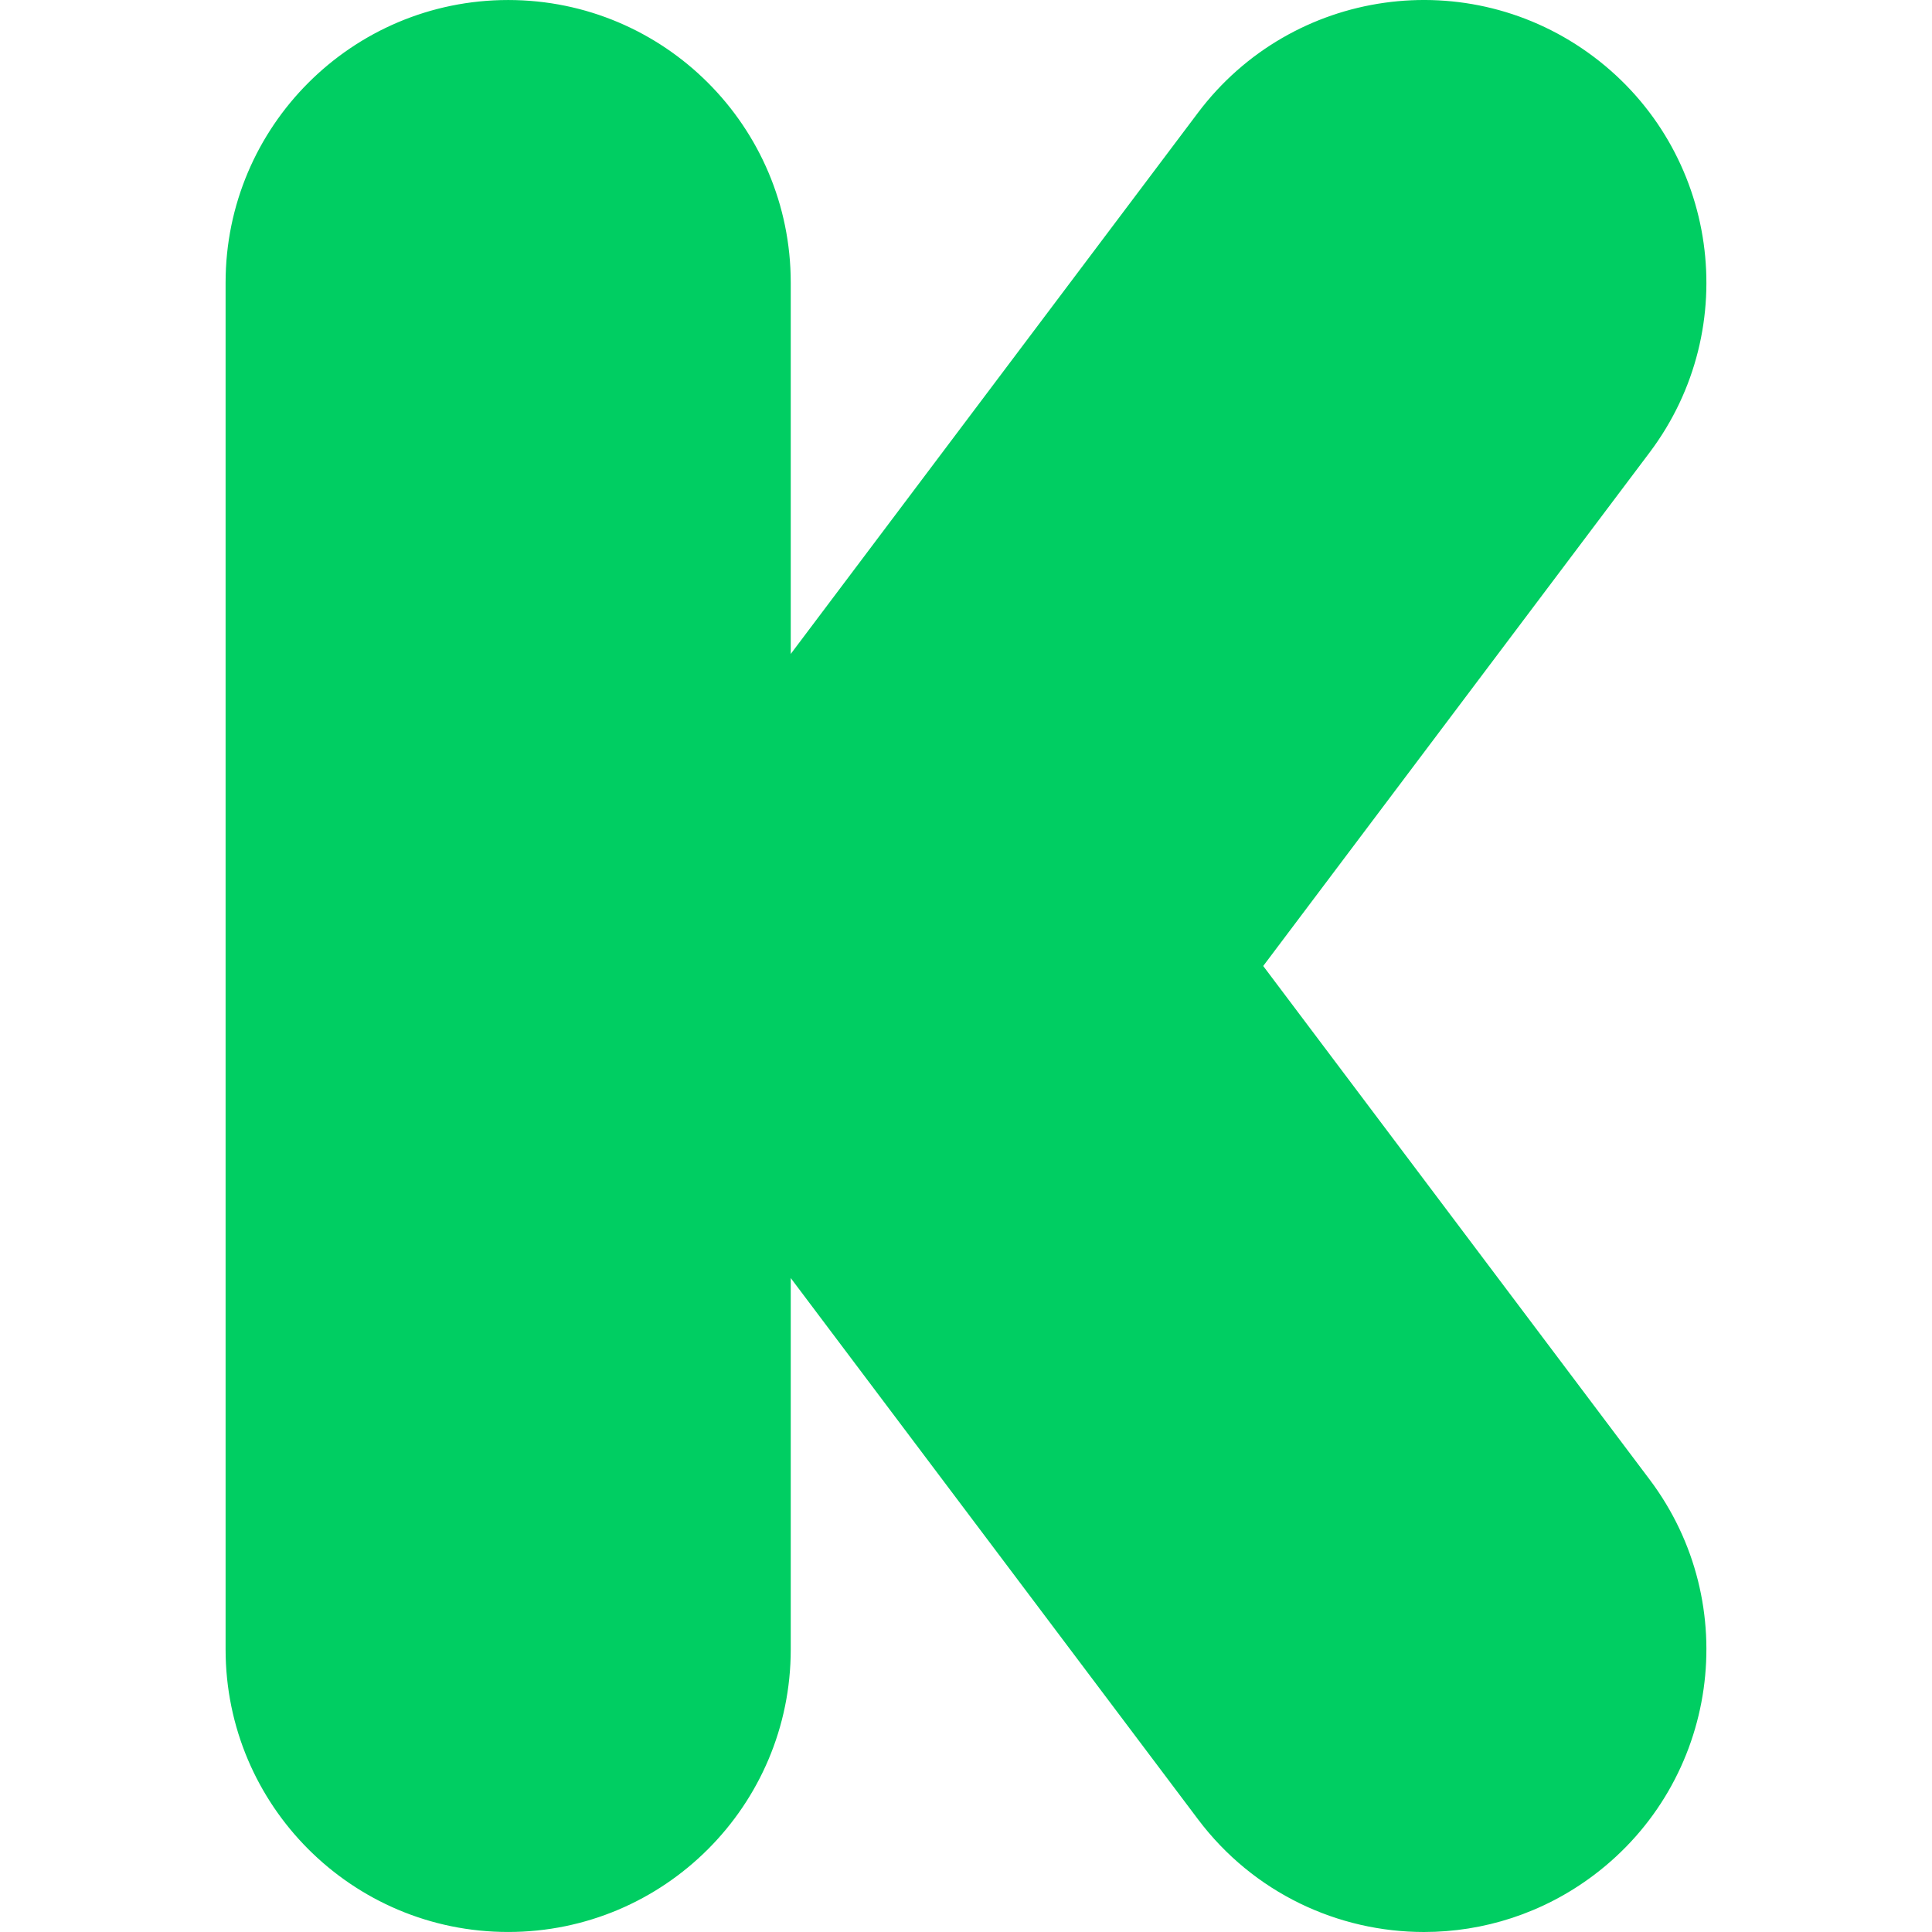
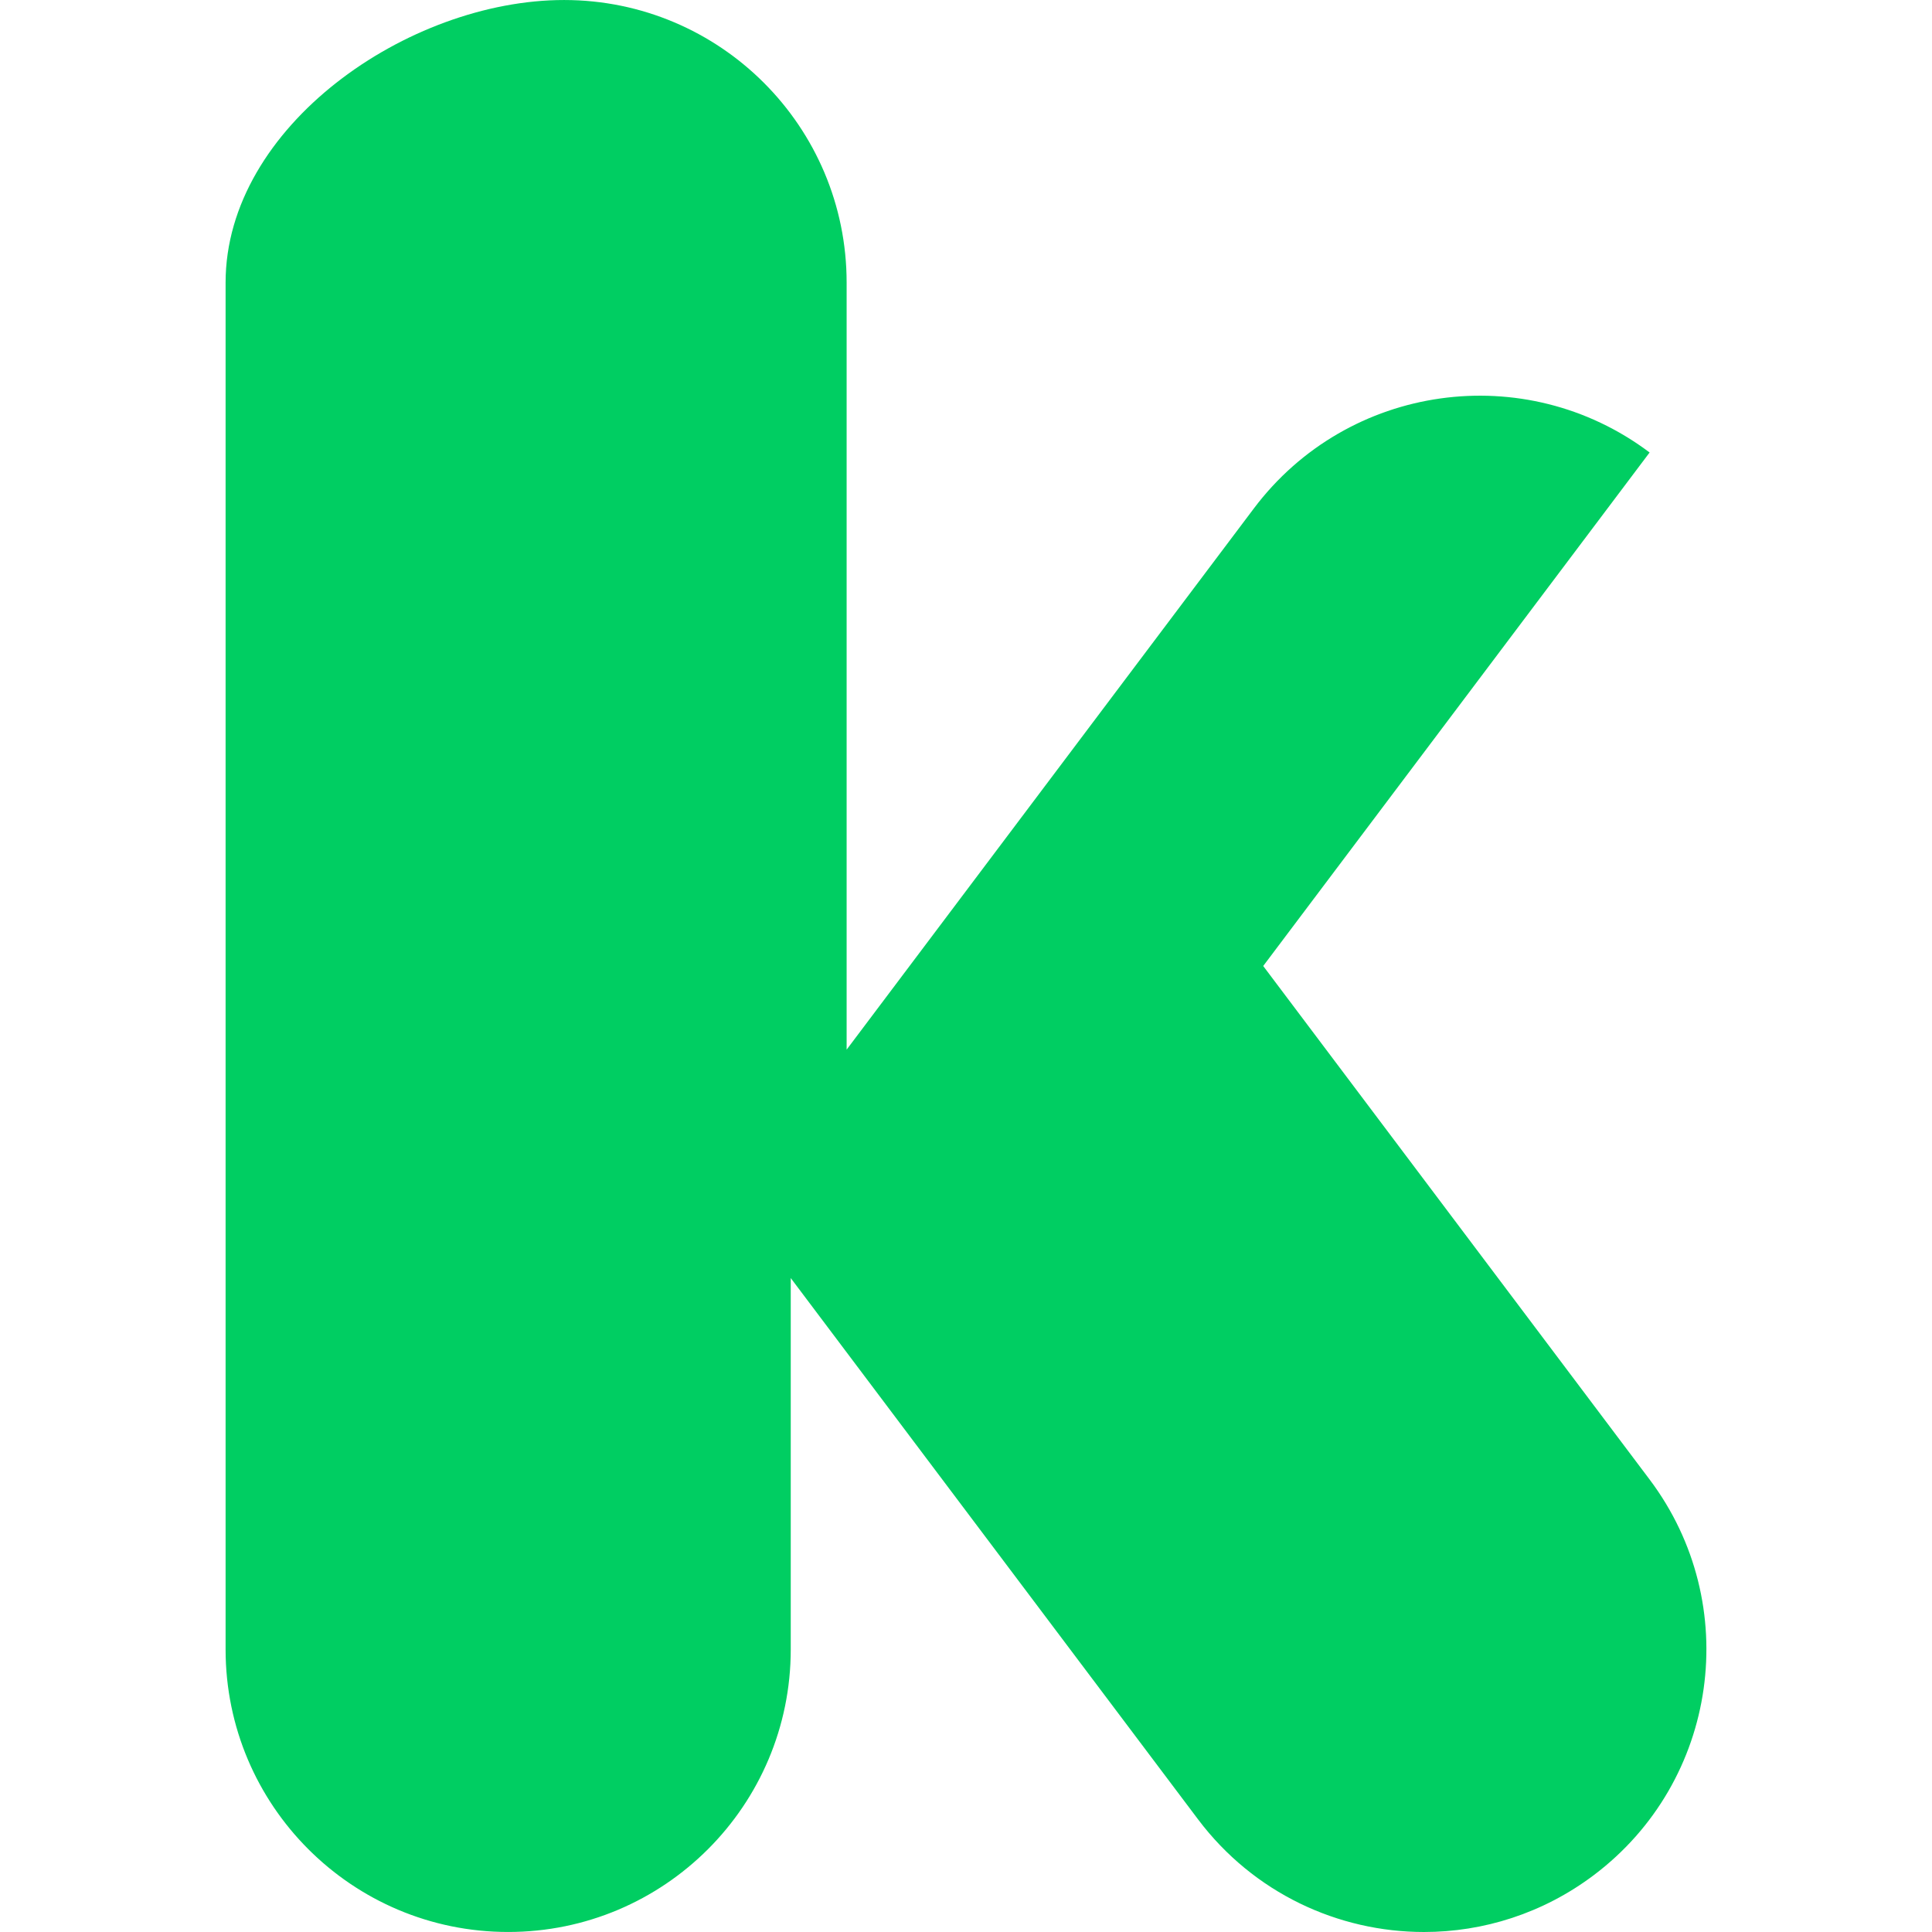
<svg xmlns="http://www.w3.org/2000/svg" version="1.1" id="Layer_1" x="0px" y="0px" viewBox="0 0 347.065 347.065" style="enable-background:new 0 0 347.065 347.065;" xml:space="preserve">
-   <path style="fill:#00CE62;" d="M226.923,173.532l69.413-92.246c16.856-22.401,12.361-54.226-10.04-71.082  c-22.402-16.858-54.228-12.361-71.084,10.04l-73.163,97.23V50.765c0-28.035-22.727-50.762-50.762-50.762S40.525,22.73,40.525,50.765  v245.534c0,28.035,22.727,50.762,50.762,50.762s50.762-22.727,50.762-50.762V229.59l73.163,97.231  c9.977,13.258,25.194,20.244,40.601,20.244c10.623,0,21.339-3.324,30.483-10.204c22.401-16.856,26.896-48.682,10.04-71.082  L226.923,173.532z" />
+   <path style="fill:#00CE62;" d="M226.923,173.532l69.413-92.246c-22.402-16.858-54.228-12.361-71.084,10.04l-73.163,97.23V50.765c0-28.035-22.727-50.762-50.762-50.762S40.525,22.73,40.525,50.765  v245.534c0,28.035,22.727,50.762,50.762,50.762s50.762-22.727,50.762-50.762V229.59l73.163,97.231  c9.977,13.258,25.194,20.244,40.601,20.244c10.623,0,21.339-3.324,30.483-10.204c22.401-16.856,26.896-48.682,10.04-71.082  L226.923,173.532z" />
  <g>
</g>
  <g>
</g>
  <g>
</g>
  <g>
</g>
  <g>
</g>
  <g>
</g>
  <g>
</g>
  <g>
</g>
  <g>
</g>
  <g>
</g>
  <g>
</g>
  <g>
</g>
  <g>
</g>
  <g>
</g>
  <g>
</g>
</svg>